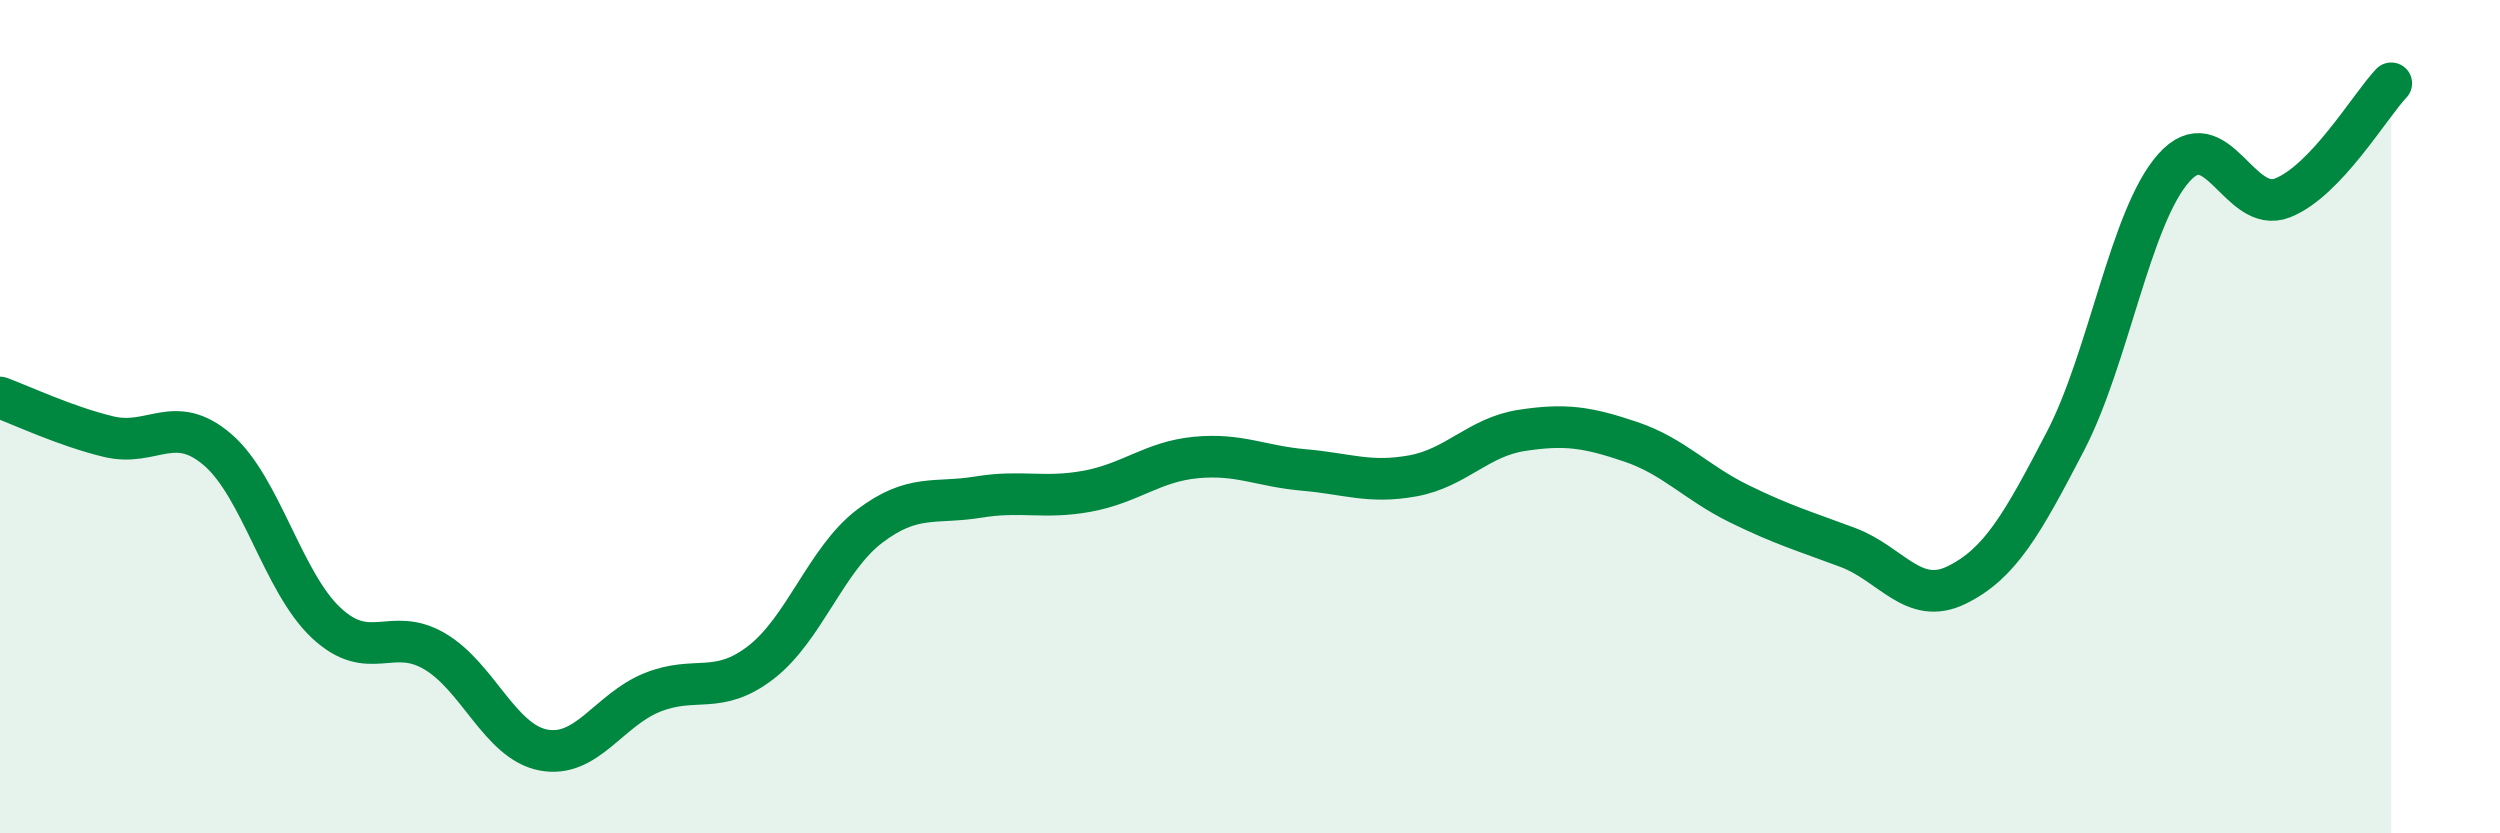
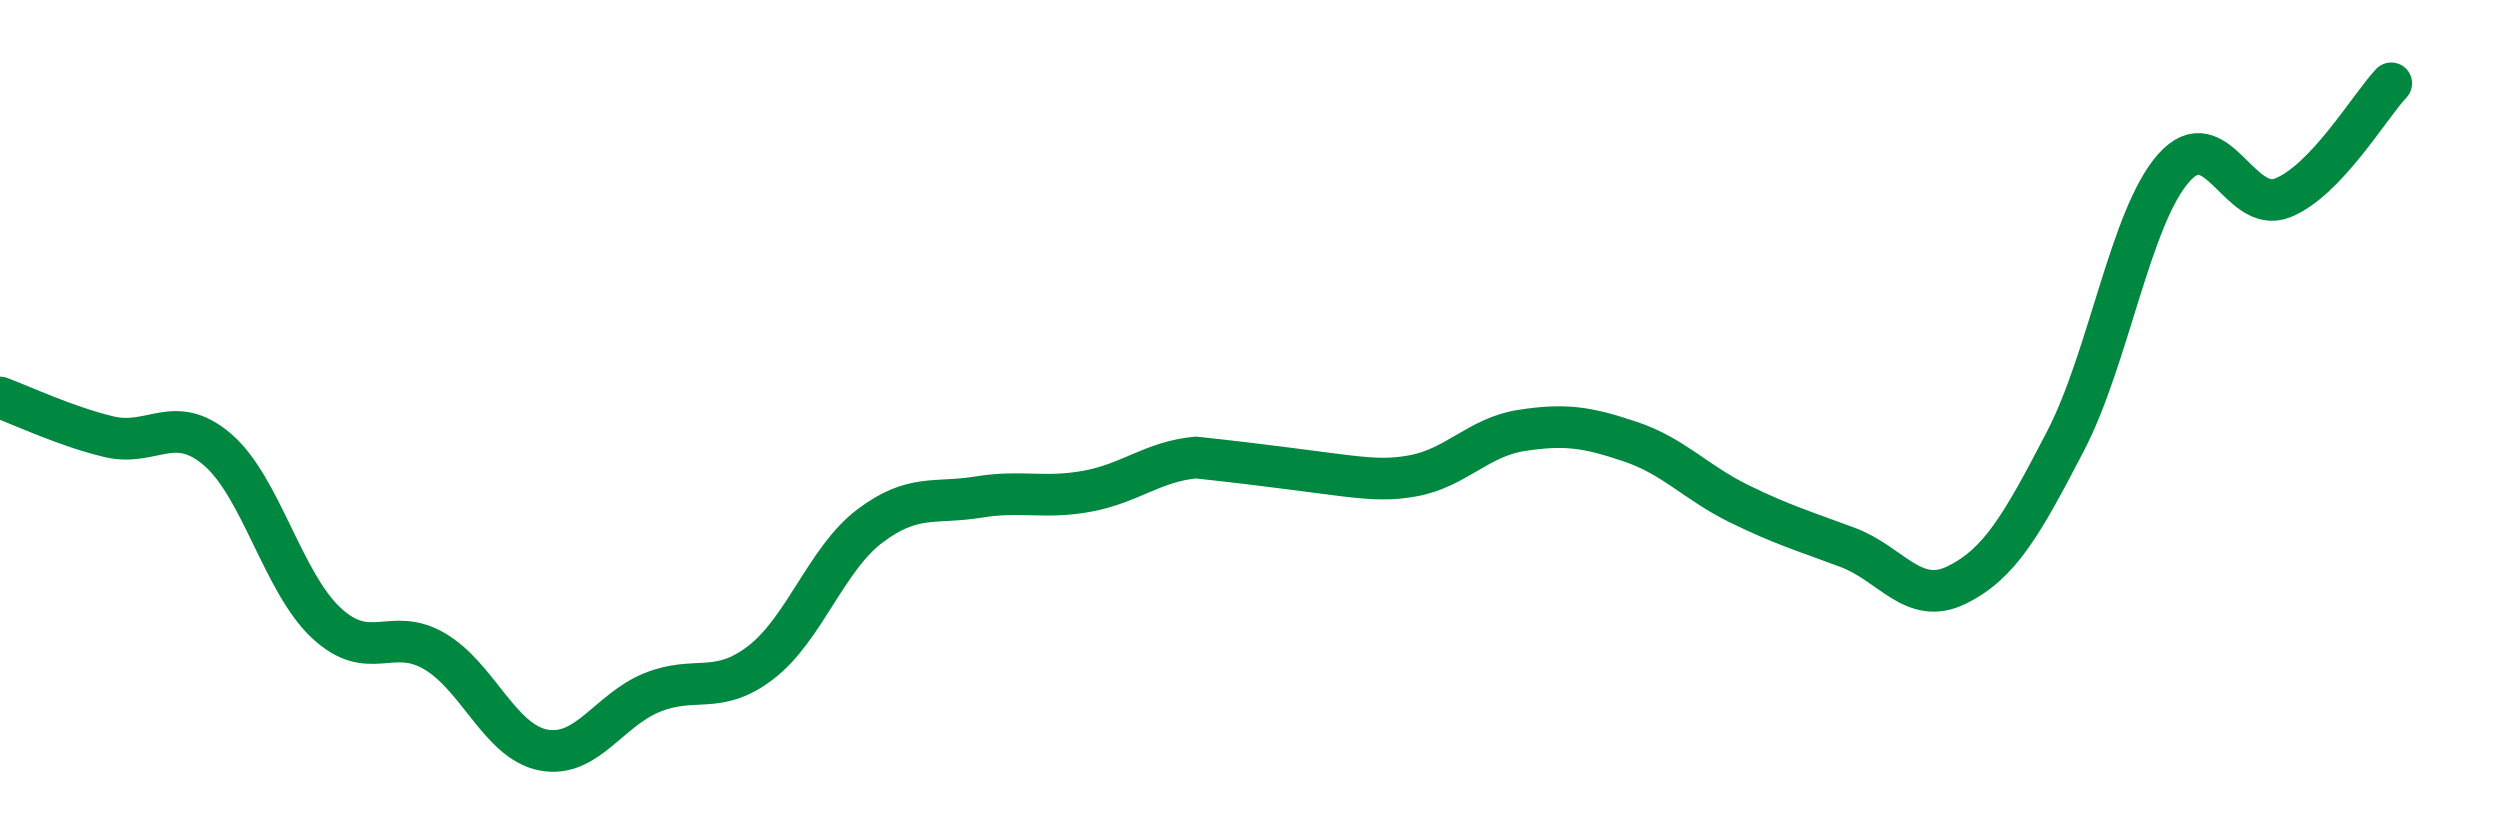
<svg xmlns="http://www.w3.org/2000/svg" width="60" height="20" viewBox="0 0 60 20">
-   <path d="M 0,9.54 C 0.52,9.73 1.57,10.23 2.61,10.48 C 3.65,10.73 4.18,9.9 5.22,10.79 C 6.26,11.68 6.79,13.98 7.83,14.95 C 8.87,15.92 9.39,15.02 10.43,15.63 C 11.47,16.24 12,17.8 13.04,18 C 14.08,18.2 14.61,17.04 15.65,16.62 C 16.69,16.2 17.22,16.7 18.26,15.9 C 19.3,15.1 19.83,13.42 20.87,12.63 C 21.91,11.84 22.44,12.1 23.48,11.93 C 24.52,11.76 25.05,11.98 26.09,11.79 C 27.13,11.6 27.66,11.08 28.7,10.98 C 29.74,10.88 30.26,11.19 31.3,11.28 C 32.34,11.37 32.87,11.61 33.91,11.42 C 34.95,11.23 35.48,10.49 36.52,10.33 C 37.56,10.17 38.09,10.25 39.13,10.6 C 40.17,10.95 40.7,11.58 41.74,12.09 C 42.78,12.6 43.31,12.75 44.35,13.14 C 45.39,13.53 45.92,14.55 46.96,14.04 C 48,13.53 48.53,12.59 49.57,10.59 C 50.61,8.59 51.13,5.2 52.17,4.03 C 53.21,2.86 53.74,5.16 54.78,4.75 C 55.82,4.34 56.87,2.55 57.39,2L57.39 20L0 20Z" fill="#008740" opacity="0.1" stroke-linecap="round" stroke-linejoin="round" />
-   <path d="M 0,9.54 C 0.52,9.73 1.57,10.23 2.61,10.48 C 3.65,10.73 4.18,9.9 5.22,10.79 C 6.26,11.68 6.79,13.98 7.83,14.95 C 8.87,15.92 9.39,15.02 10.43,15.63 C 11.47,16.24 12,17.8 13.04,18 C 14.08,18.2 14.61,17.04 15.65,16.62 C 16.69,16.2 17.22,16.7 18.26,15.9 C 19.3,15.1 19.83,13.42 20.87,12.63 C 21.91,11.84 22.44,12.1 23.48,11.93 C 24.52,11.76 25.05,11.98 26.09,11.79 C 27.13,11.6 27.66,11.08 28.7,10.98 C 29.74,10.88 30.26,11.19 31.3,11.28 C 32.34,11.37 32.87,11.61 33.91,11.42 C 34.95,11.23 35.48,10.49 36.52,10.33 C 37.56,10.17 38.09,10.25 39.13,10.6 C 40.17,10.95 40.7,11.58 41.74,12.09 C 42.78,12.6 43.31,12.75 44.35,13.14 C 45.39,13.53 45.92,14.55 46.96,14.04 C 48,13.53 48.53,12.59 49.57,10.59 C 50.61,8.59 51.13,5.2 52.17,4.03 C 53.21,2.86 53.74,5.16 54.78,4.75 C 55.82,4.34 56.87,2.55 57.39,2" stroke="#008740" stroke-width="1" fill="none" stroke-linecap="round" stroke-linejoin="round" />
+   <path d="M 0,9.54 C 0.52,9.73 1.57,10.23 2.61,10.48 C 3.65,10.73 4.18,9.9 5.22,10.79 C 6.26,11.68 6.79,13.98 7.83,14.95 C 8.87,15.92 9.39,15.02 10.43,15.63 C 11.47,16.24 12,17.8 13.04,18 C 14.08,18.2 14.61,17.04 15.65,16.62 C 16.69,16.2 17.22,16.7 18.26,15.9 C 19.3,15.1 19.83,13.42 20.87,12.63 C 21.91,11.84 22.44,12.1 23.48,11.93 C 24.52,11.76 25.05,11.98 26.09,11.79 C 27.13,11.6 27.66,11.08 28.7,10.98 C 32.34,11.37 32.87,11.61 33.91,11.42 C 34.95,11.23 35.48,10.49 36.52,10.33 C 37.56,10.17 38.09,10.25 39.13,10.6 C 40.17,10.95 40.7,11.58 41.74,12.09 C 42.78,12.6 43.31,12.75 44.35,13.14 C 45.39,13.53 45.92,14.55 46.96,14.04 C 48,13.53 48.53,12.59 49.57,10.59 C 50.61,8.59 51.13,5.2 52.17,4.03 C 53.21,2.86 53.74,5.16 54.78,4.75 C 55.82,4.34 56.87,2.55 57.39,2" stroke="#008740" stroke-width="1" fill="none" stroke-linecap="round" stroke-linejoin="round" />
</svg>